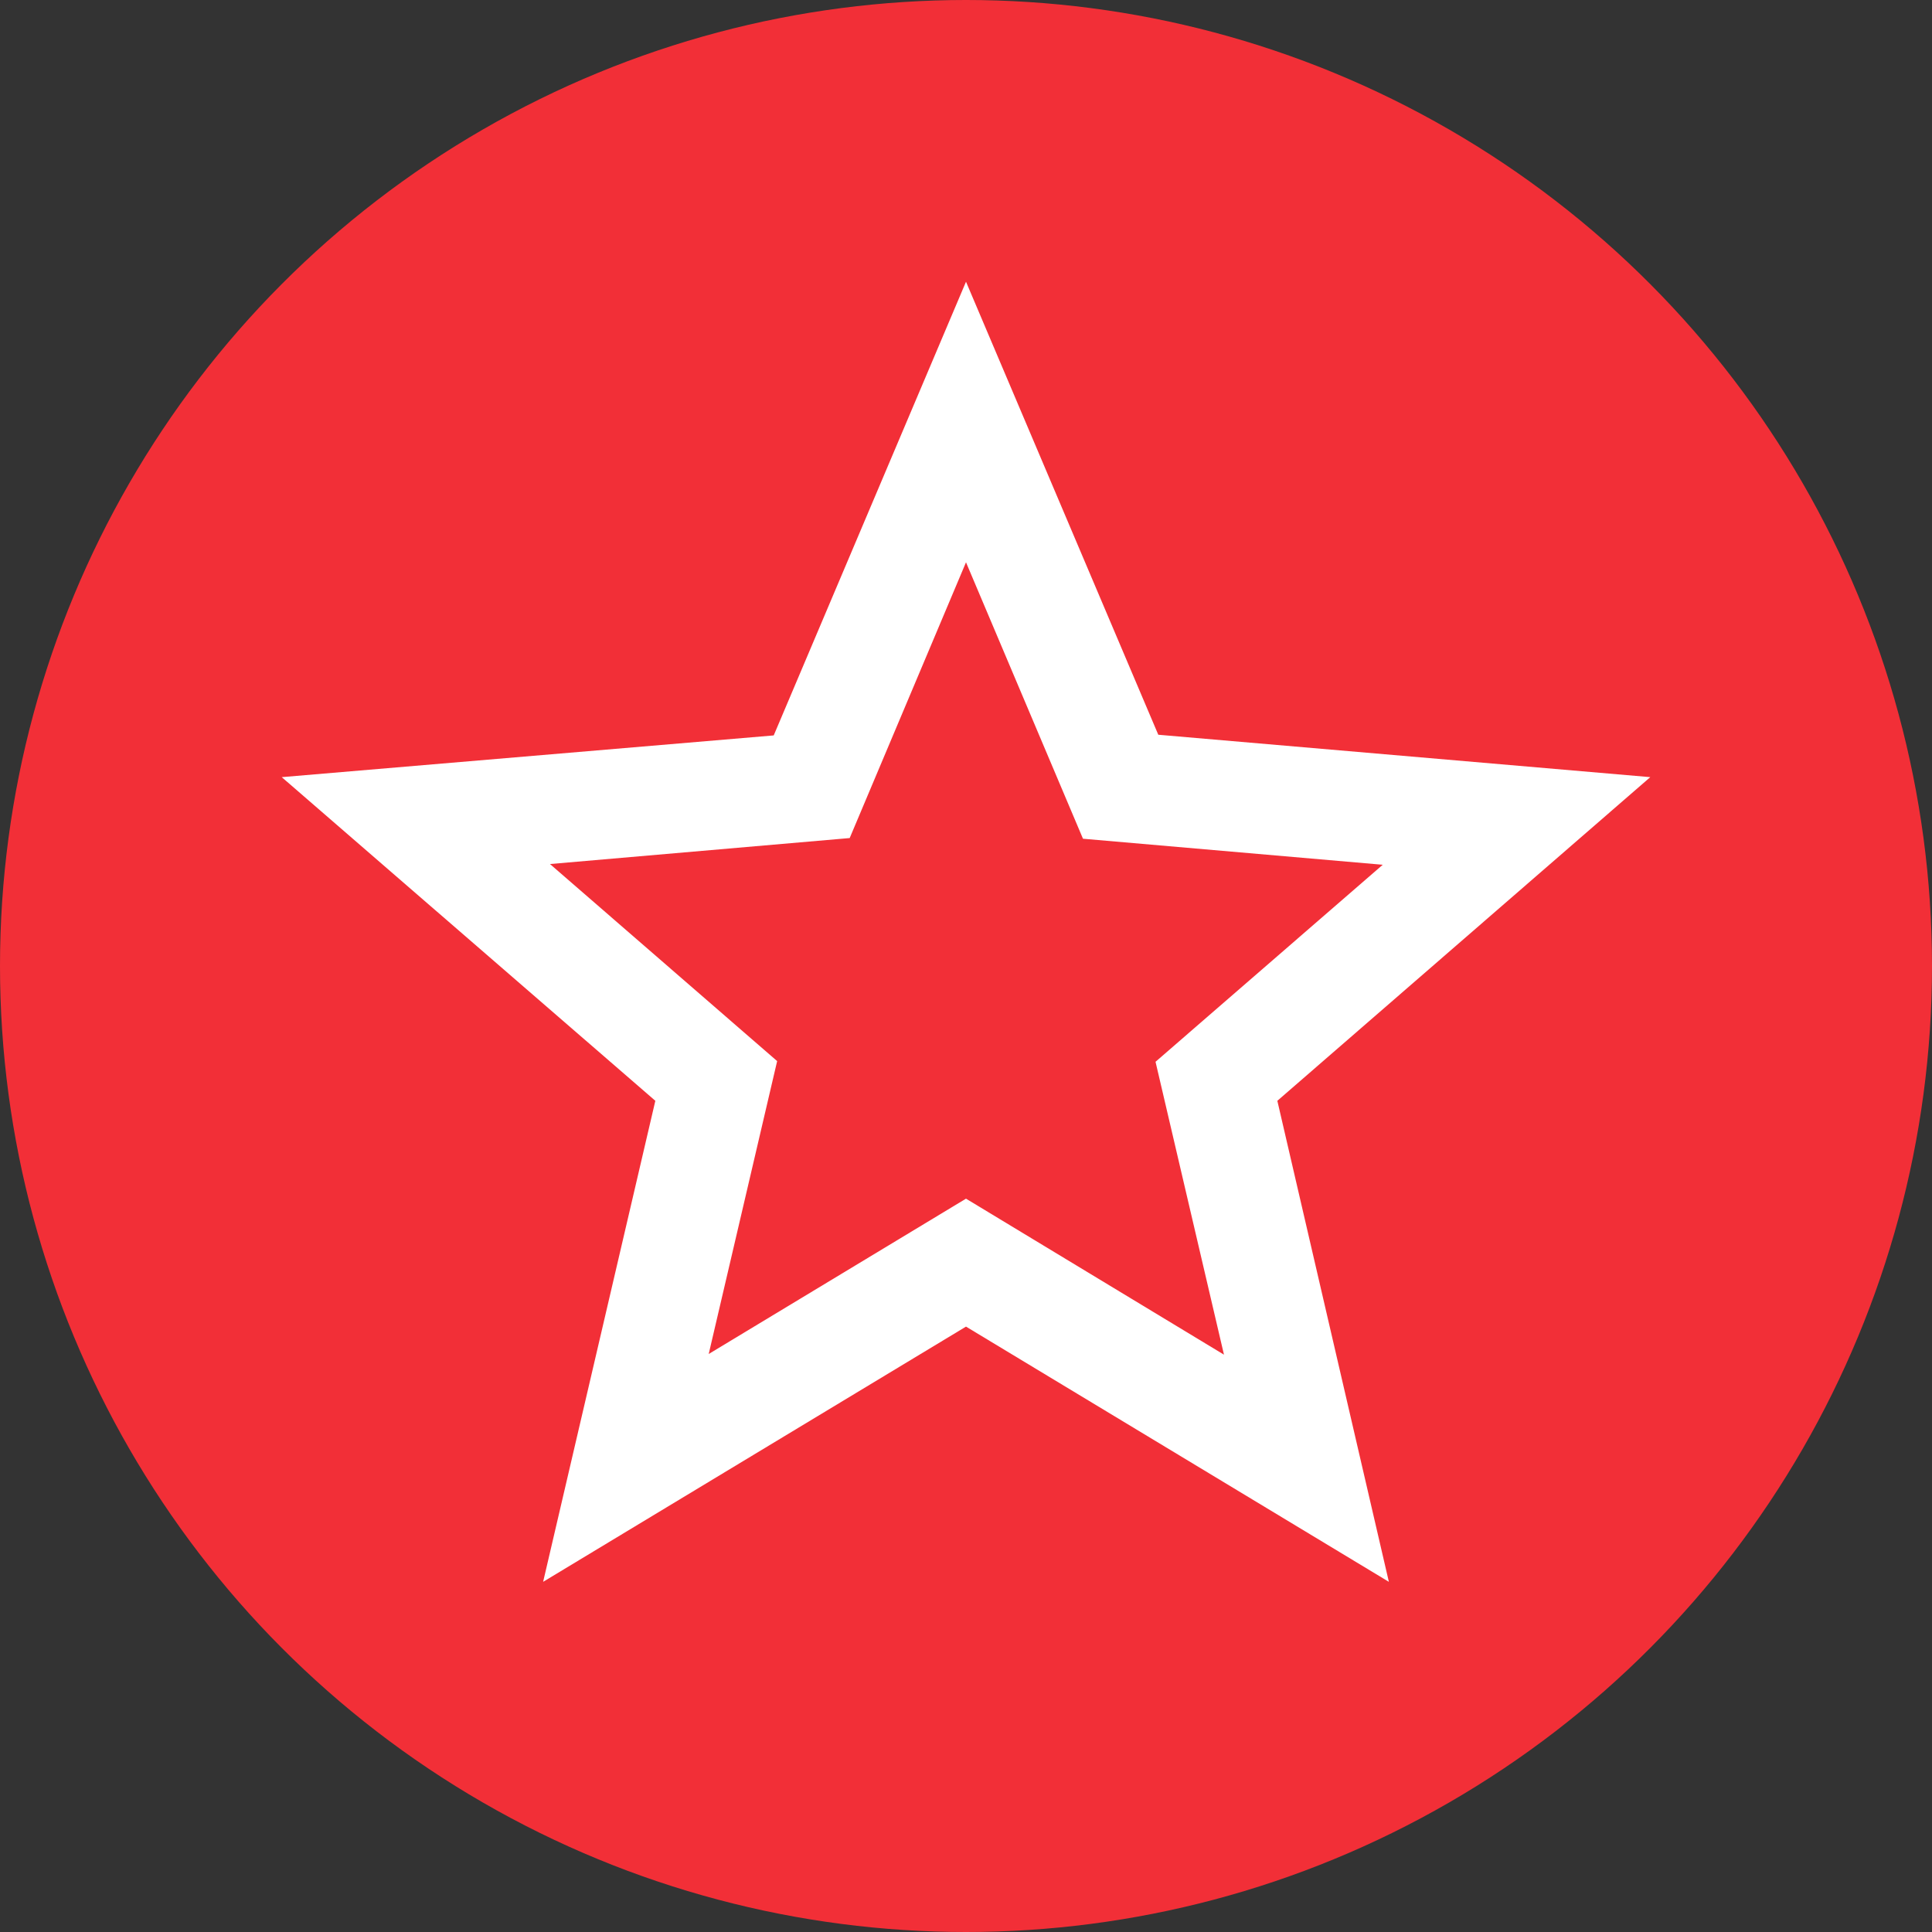
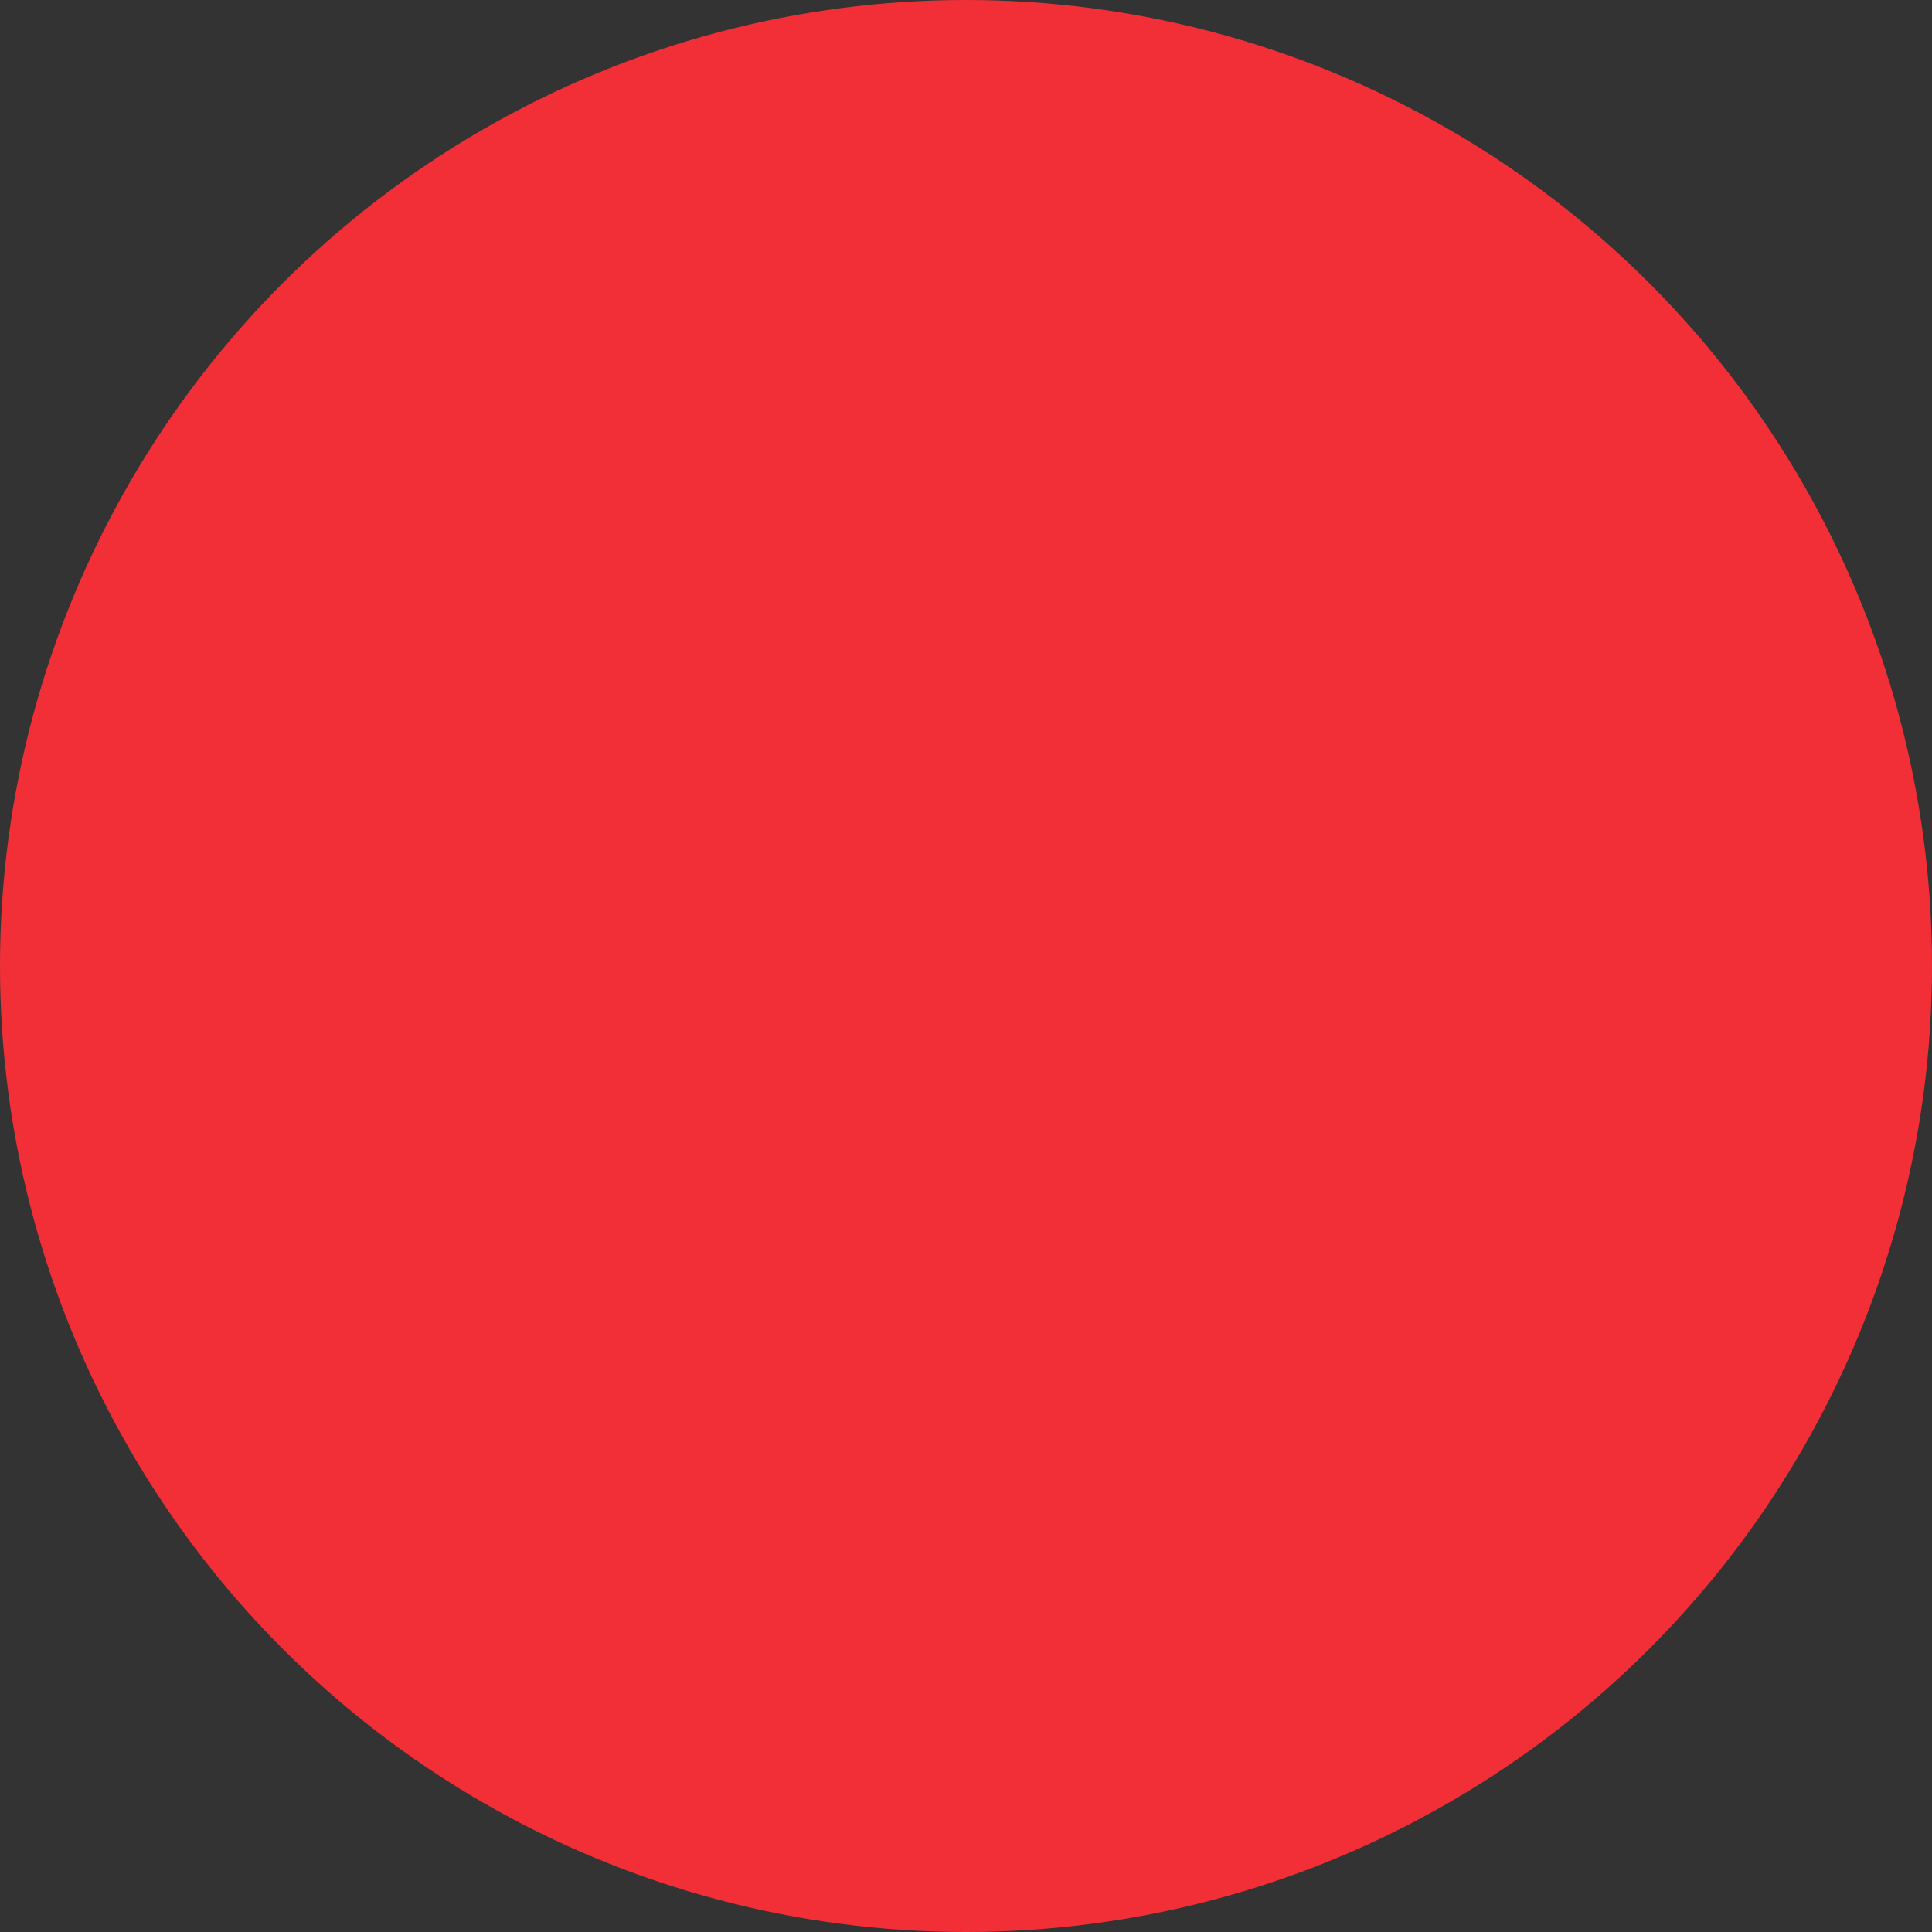
<svg xmlns="http://www.w3.org/2000/svg" width="40" height="40" viewBox="0 0 40 40" fill="none">
  <rect x="0" y="0" width="40" height="40" fill="#333333" stroke="none" />
  <circle cx="20" cy="20" r="20" fill="#F22F37" />
-   <path d="M34.167 16.09L23.981 15.212L20 5.833L16.019 15.226L5.833 16.09L13.568 22.791L11.245 32.75L20 27.466L28.755 32.75L26.446 22.791L34.167 16.09ZM20 24.817L14.673 28.033L16.09 21.969L11.387 17.889L17.592 17.351L20 11.642L22.422 17.365L28.628 17.904L23.924 21.983L25.341 28.047L20 24.817Z" fill="white" />
</svg>